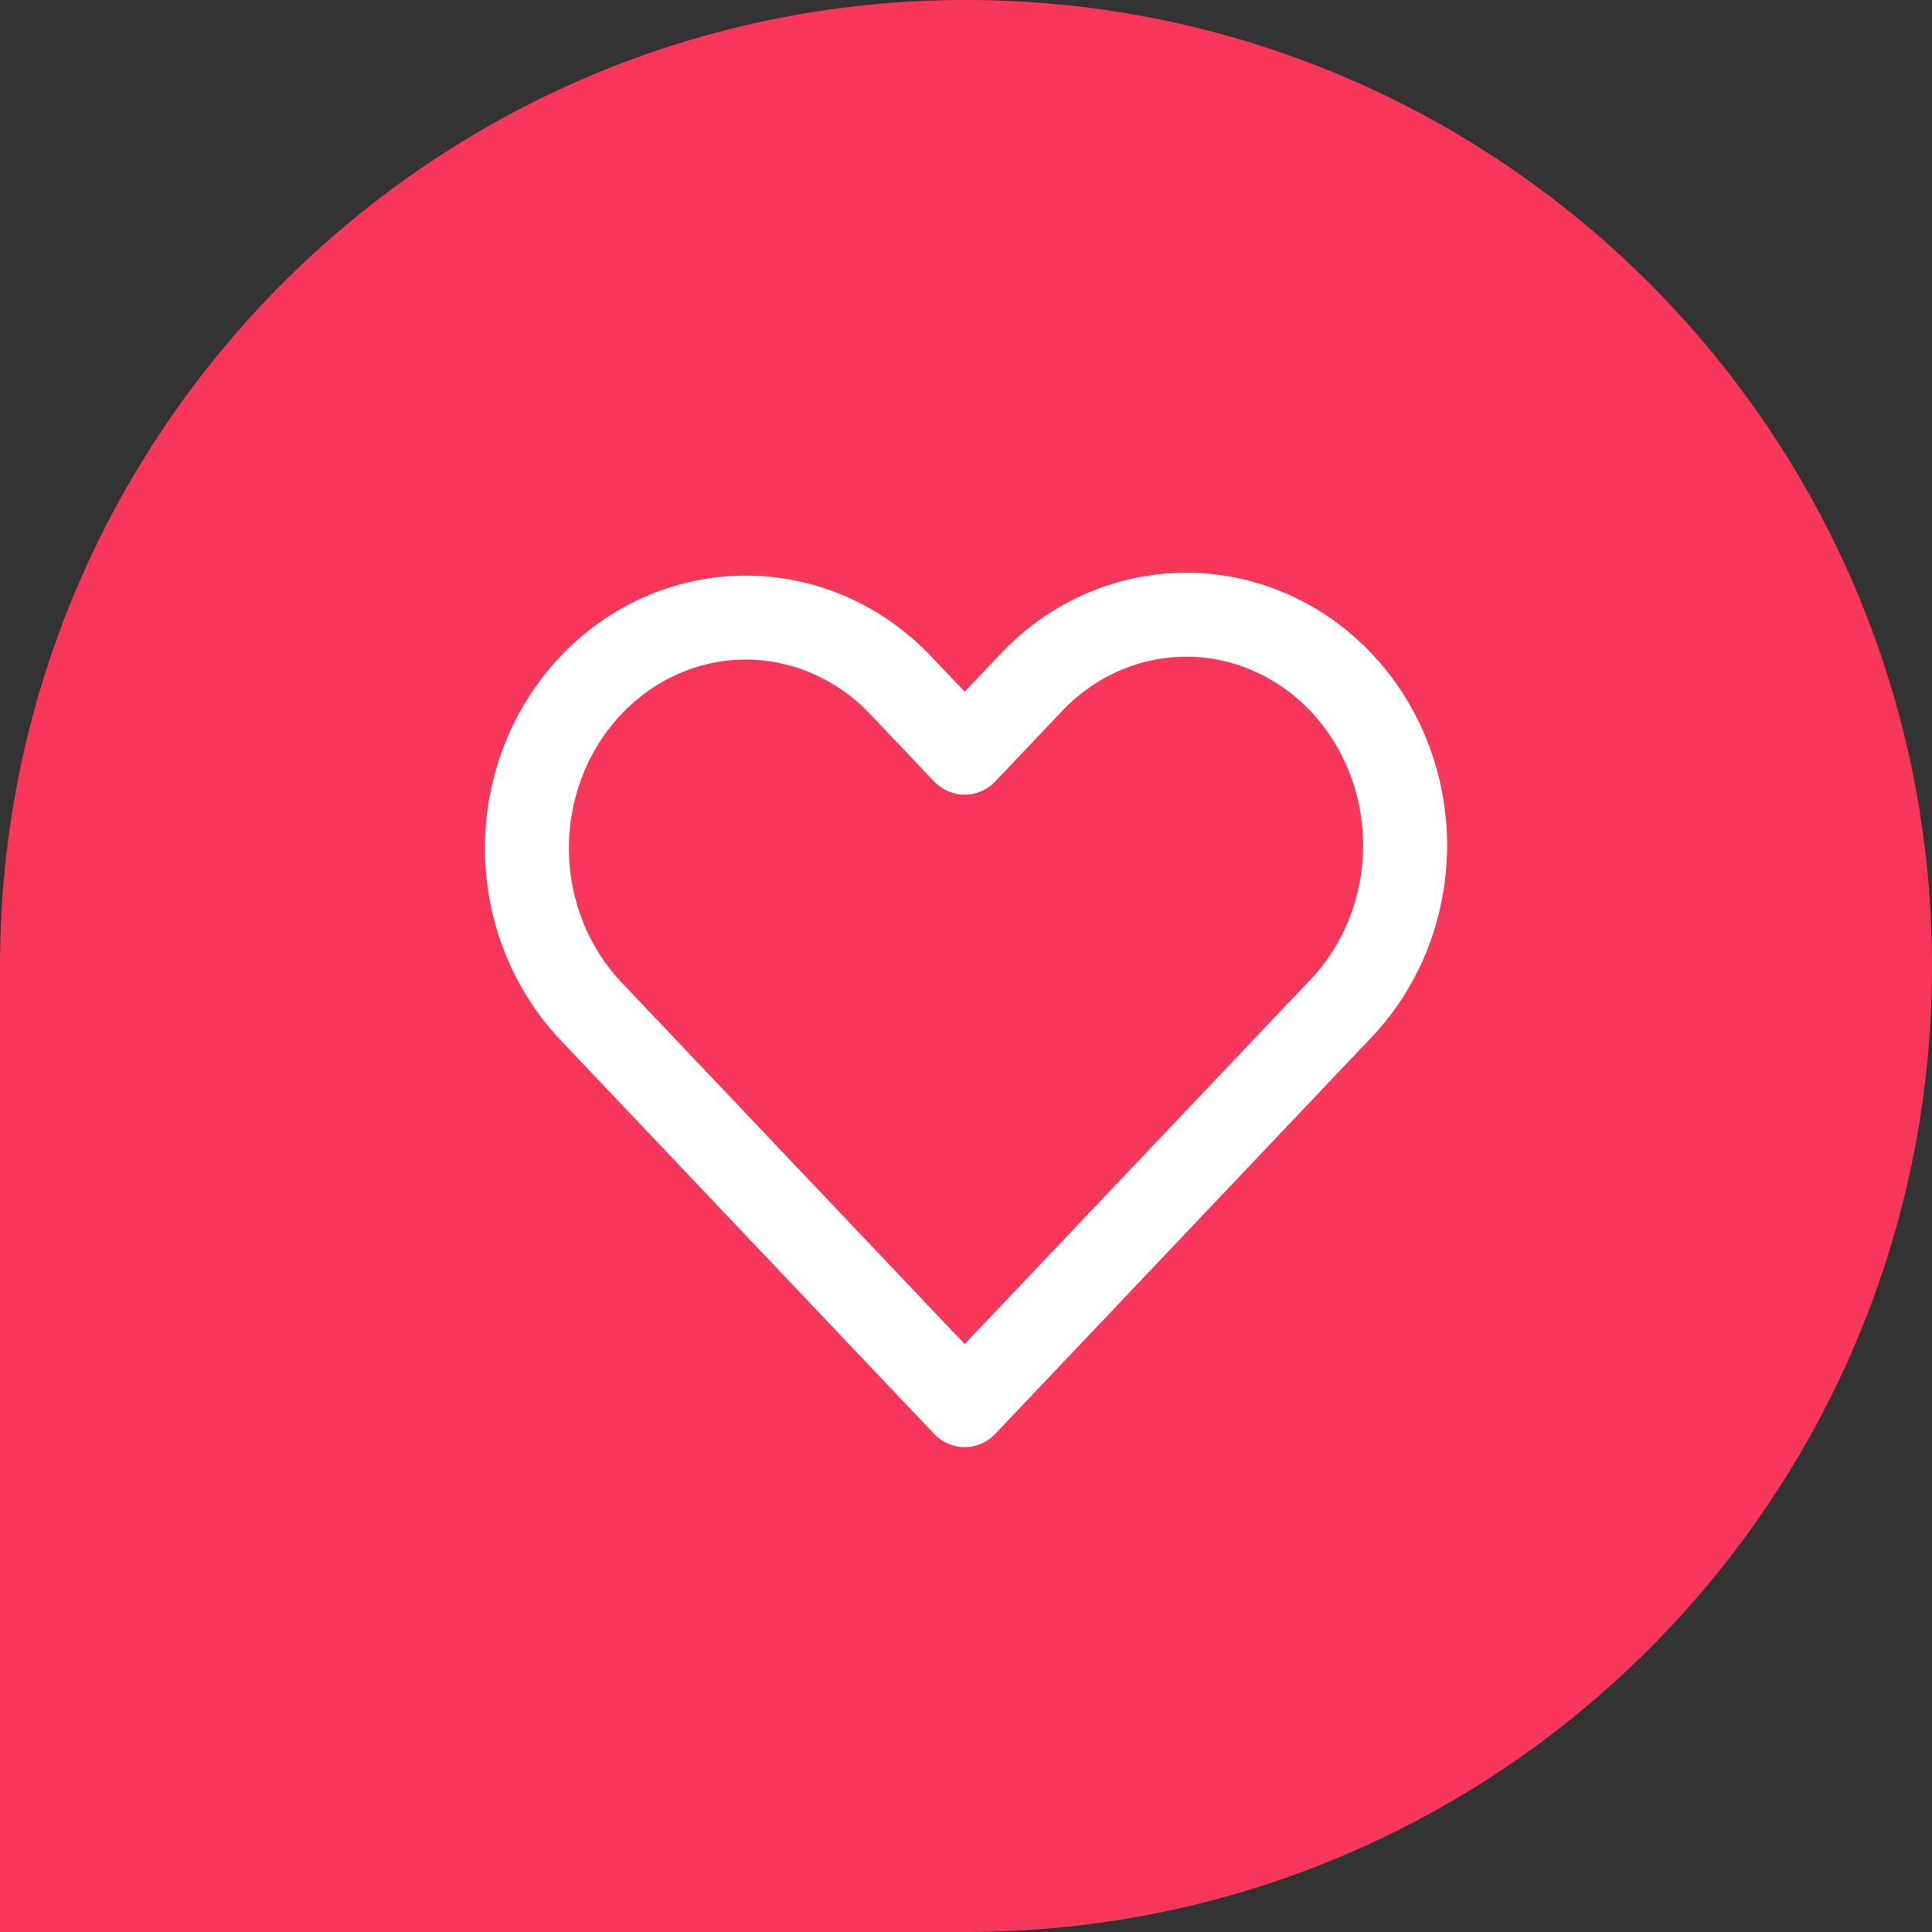
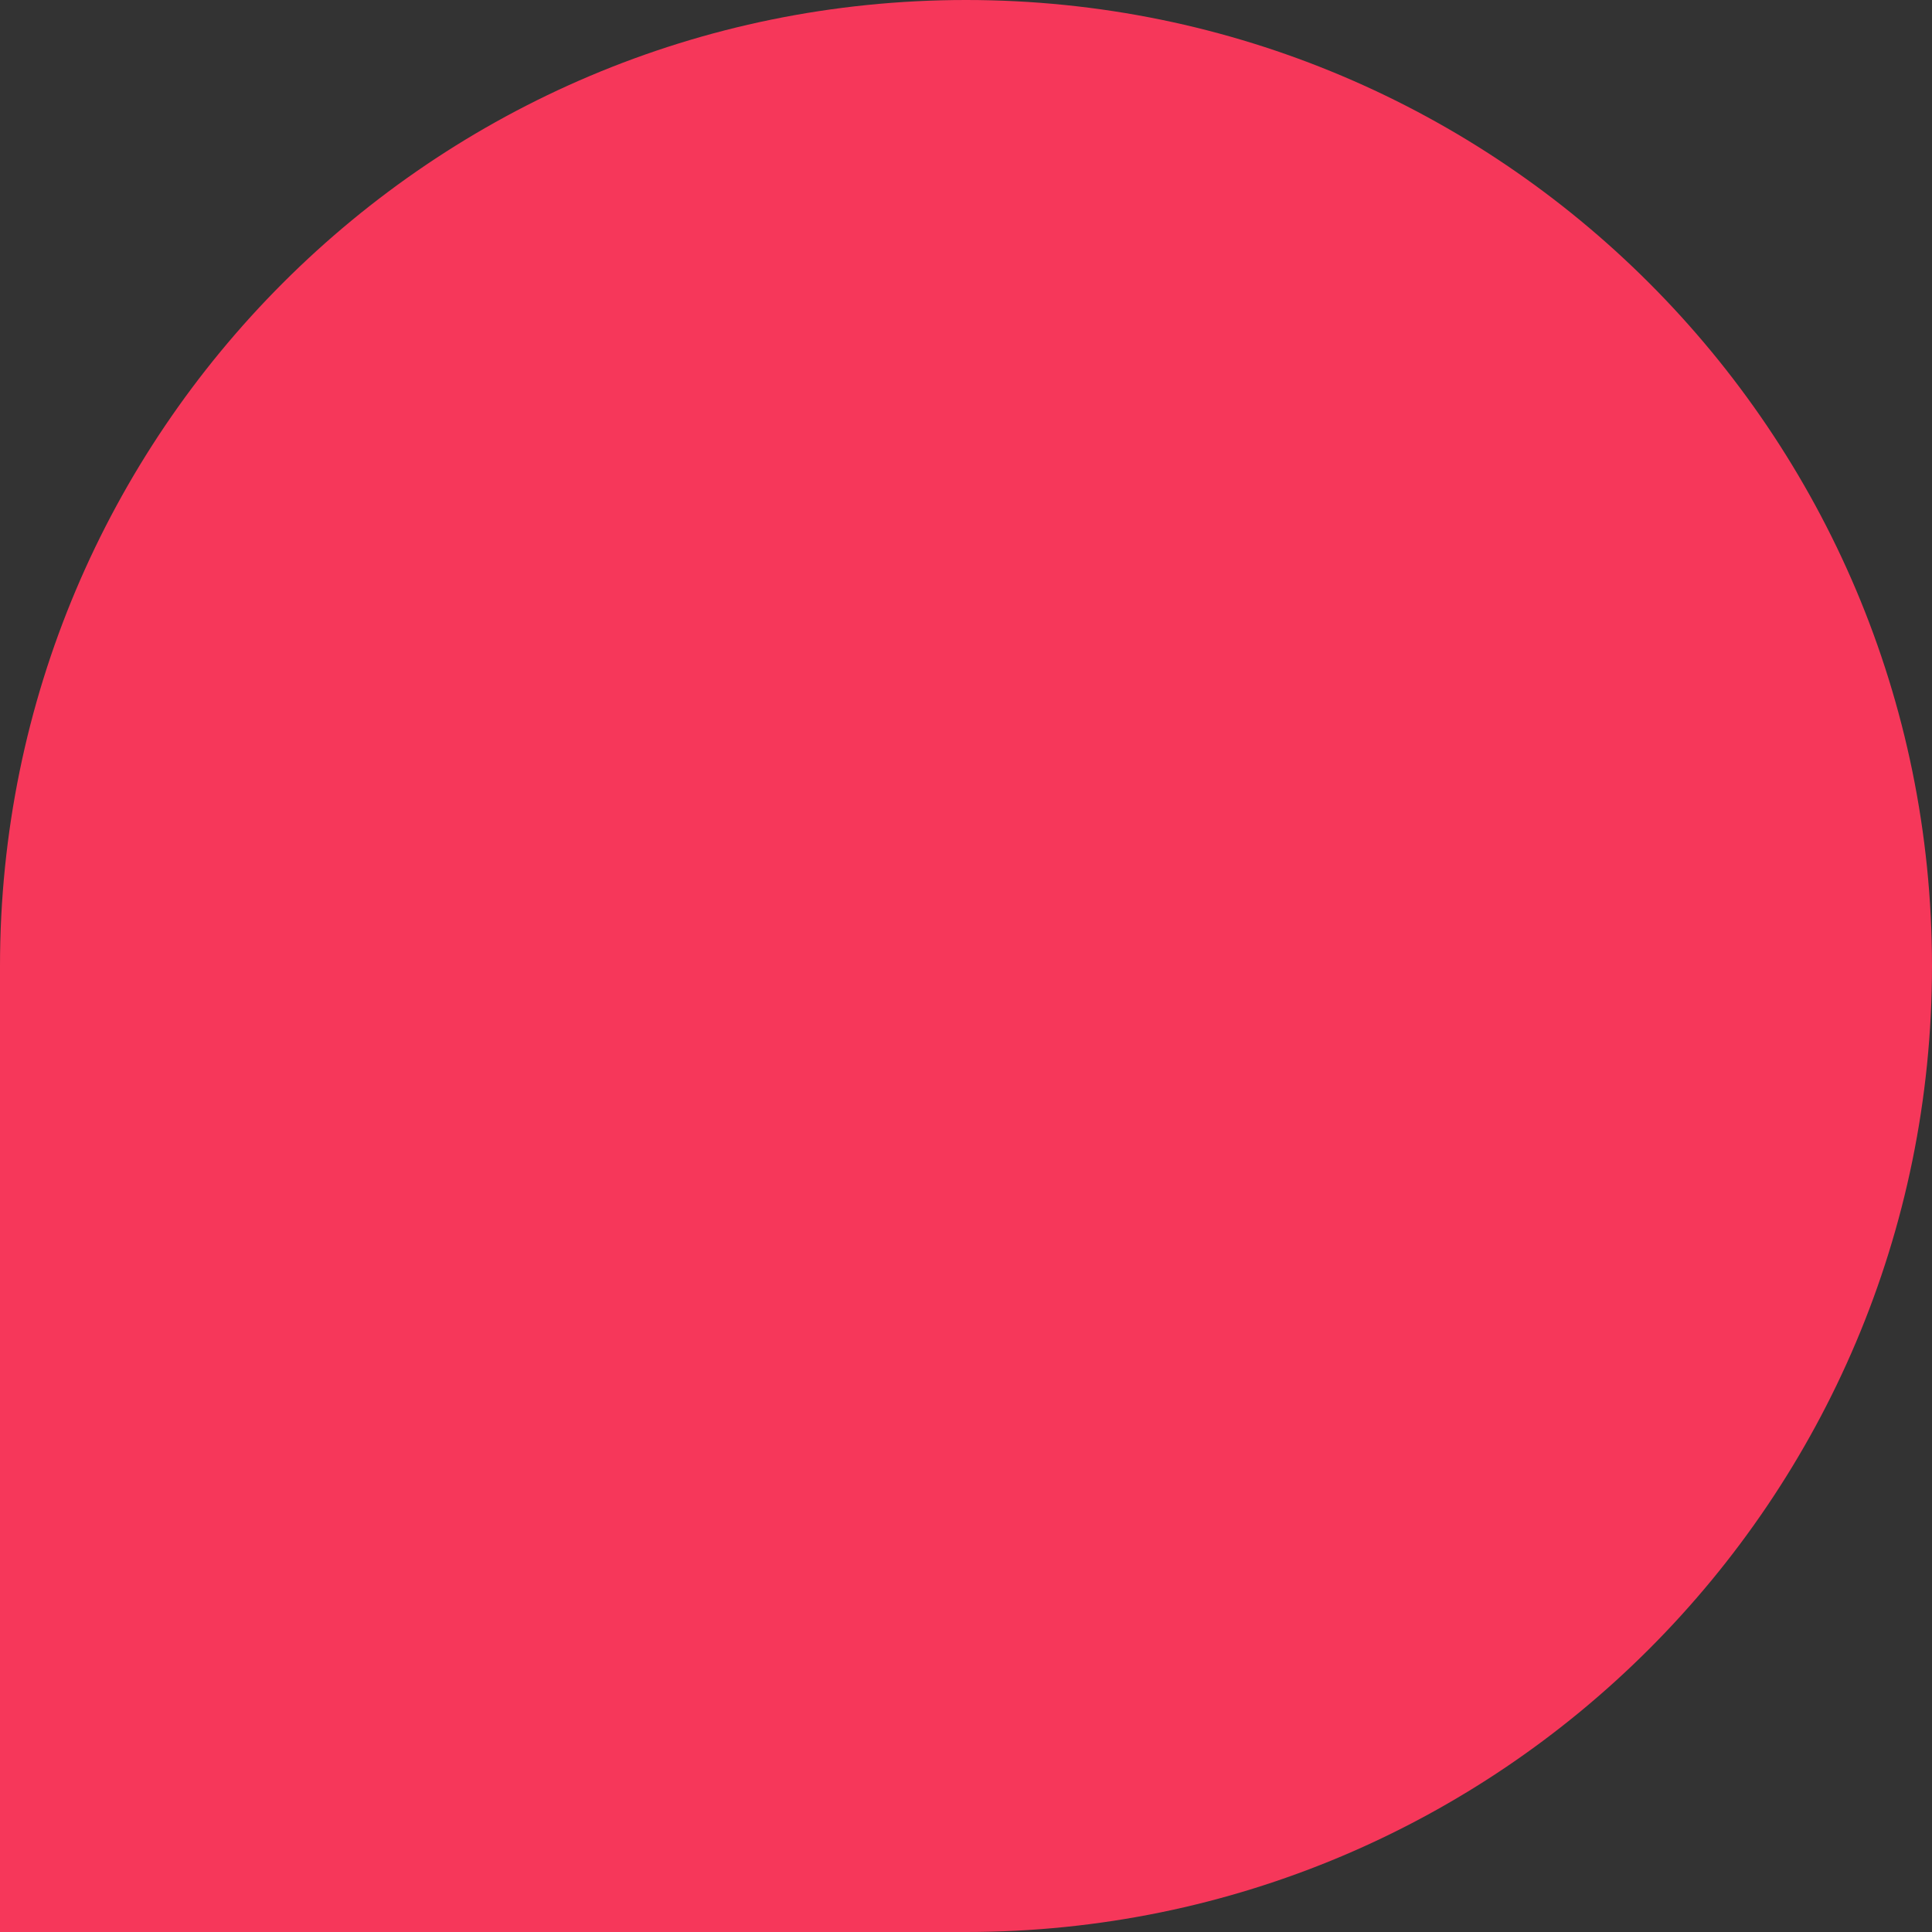
<svg xmlns="http://www.w3.org/2000/svg" width="46" height="46" viewBox="0 0 46 46" fill="none">
  <rect x="0" y="0" width="46" height="46" fill="#333333" stroke="none" />
-   <path d="M0 23C0 10.297 10.297 0 23 0C35.703 0 46 10.297 46 23C46 35.703 35.703 46 23 46H0V23Z" fill="#F6375A" />
-   <path fill-rule="evenodd" clip-rule="evenodd" d="M14.072 16.313C15.049 15.283 16.374 14.705 17.756 14.705C19.138 14.705 20.464 15.283 21.441 16.313L22.968 17.921L24.495 16.313C24.976 15.788 25.551 15.37 26.186 15.082C26.822 14.794 27.506 14.643 28.198 14.637C28.89 14.63 29.576 14.769 30.217 15.045C30.857 15.322 31.439 15.729 31.929 16.245C32.418 16.761 32.805 17.374 33.067 18.049C33.329 18.724 33.461 19.447 33.455 20.176C33.449 20.905 33.305 21.626 33.032 22.296C32.759 22.966 32.362 23.572 31.864 24.078L22.968 33.455L14.072 24.078C13.095 23.049 12.546 21.652 12.546 20.196C12.546 18.739 13.095 17.343 14.072 16.313Z" stroke="white" stroke-width="2" stroke-linejoin="round" />
+   <path d="M0 23C0 10.297 10.297 0 23 0C35.703 0 46 10.297 46 23C46 35.703 35.703 46 23 46H0Z" fill="#F6375A" />
</svg>